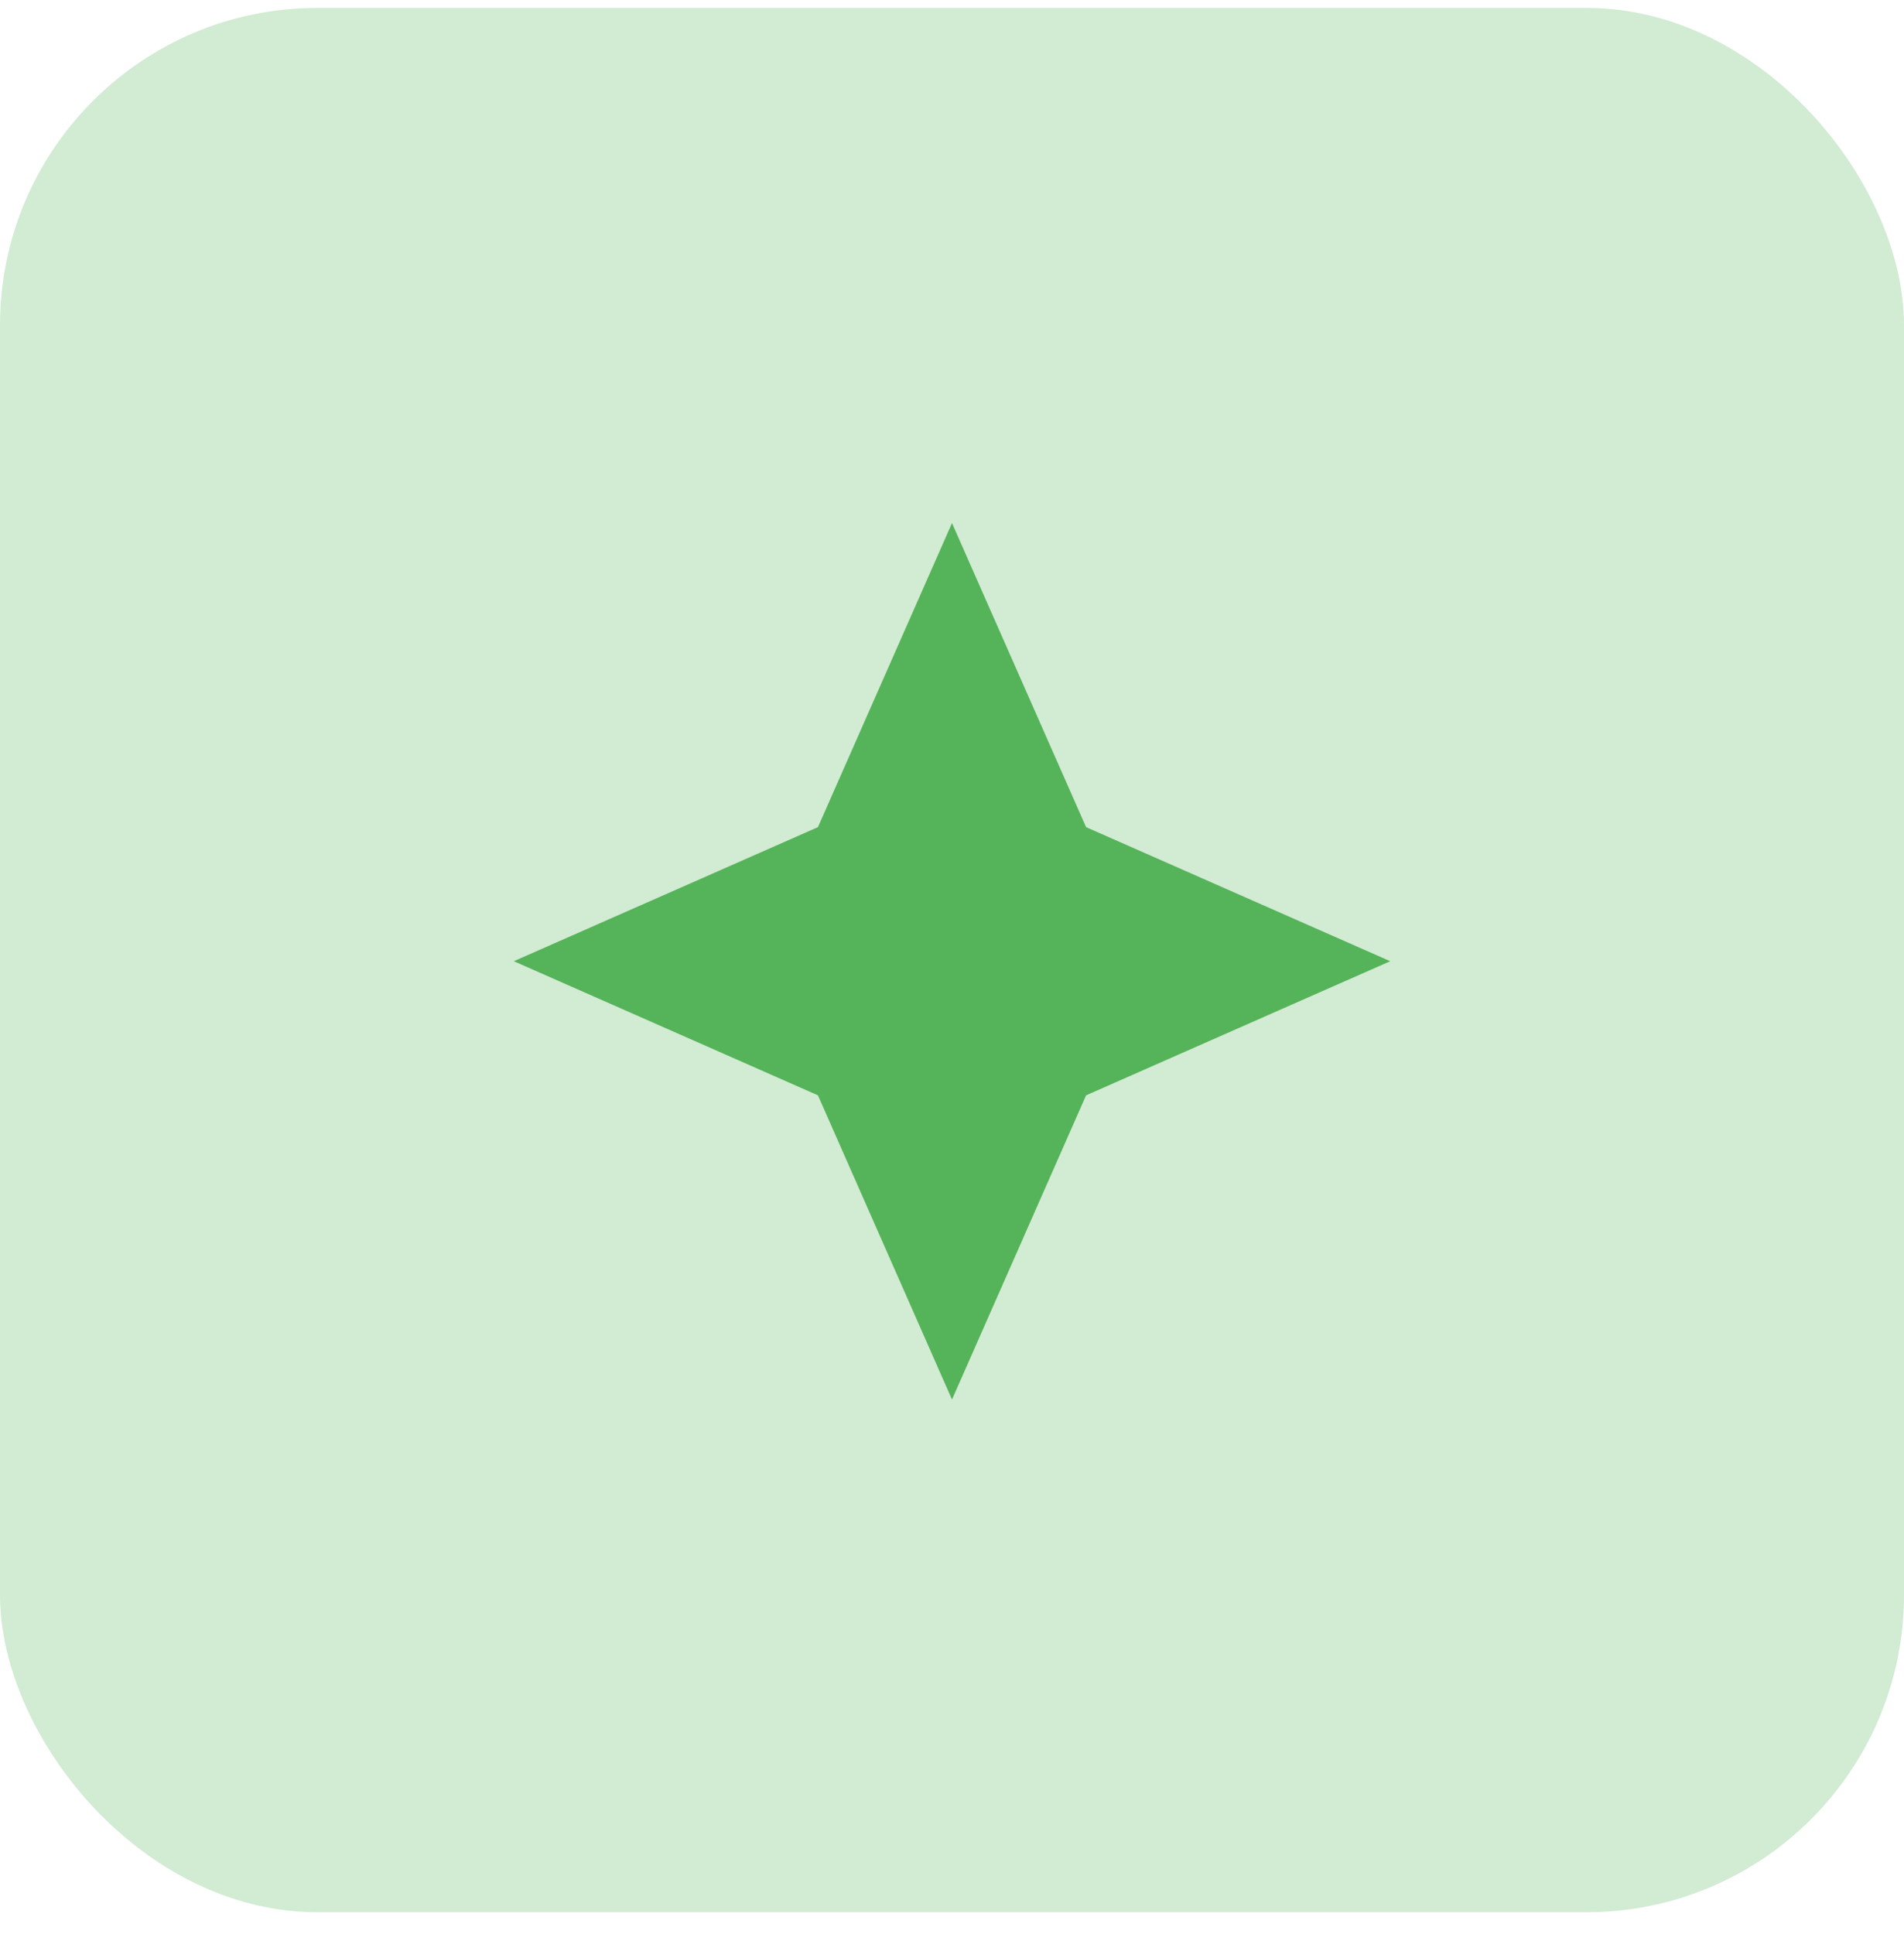
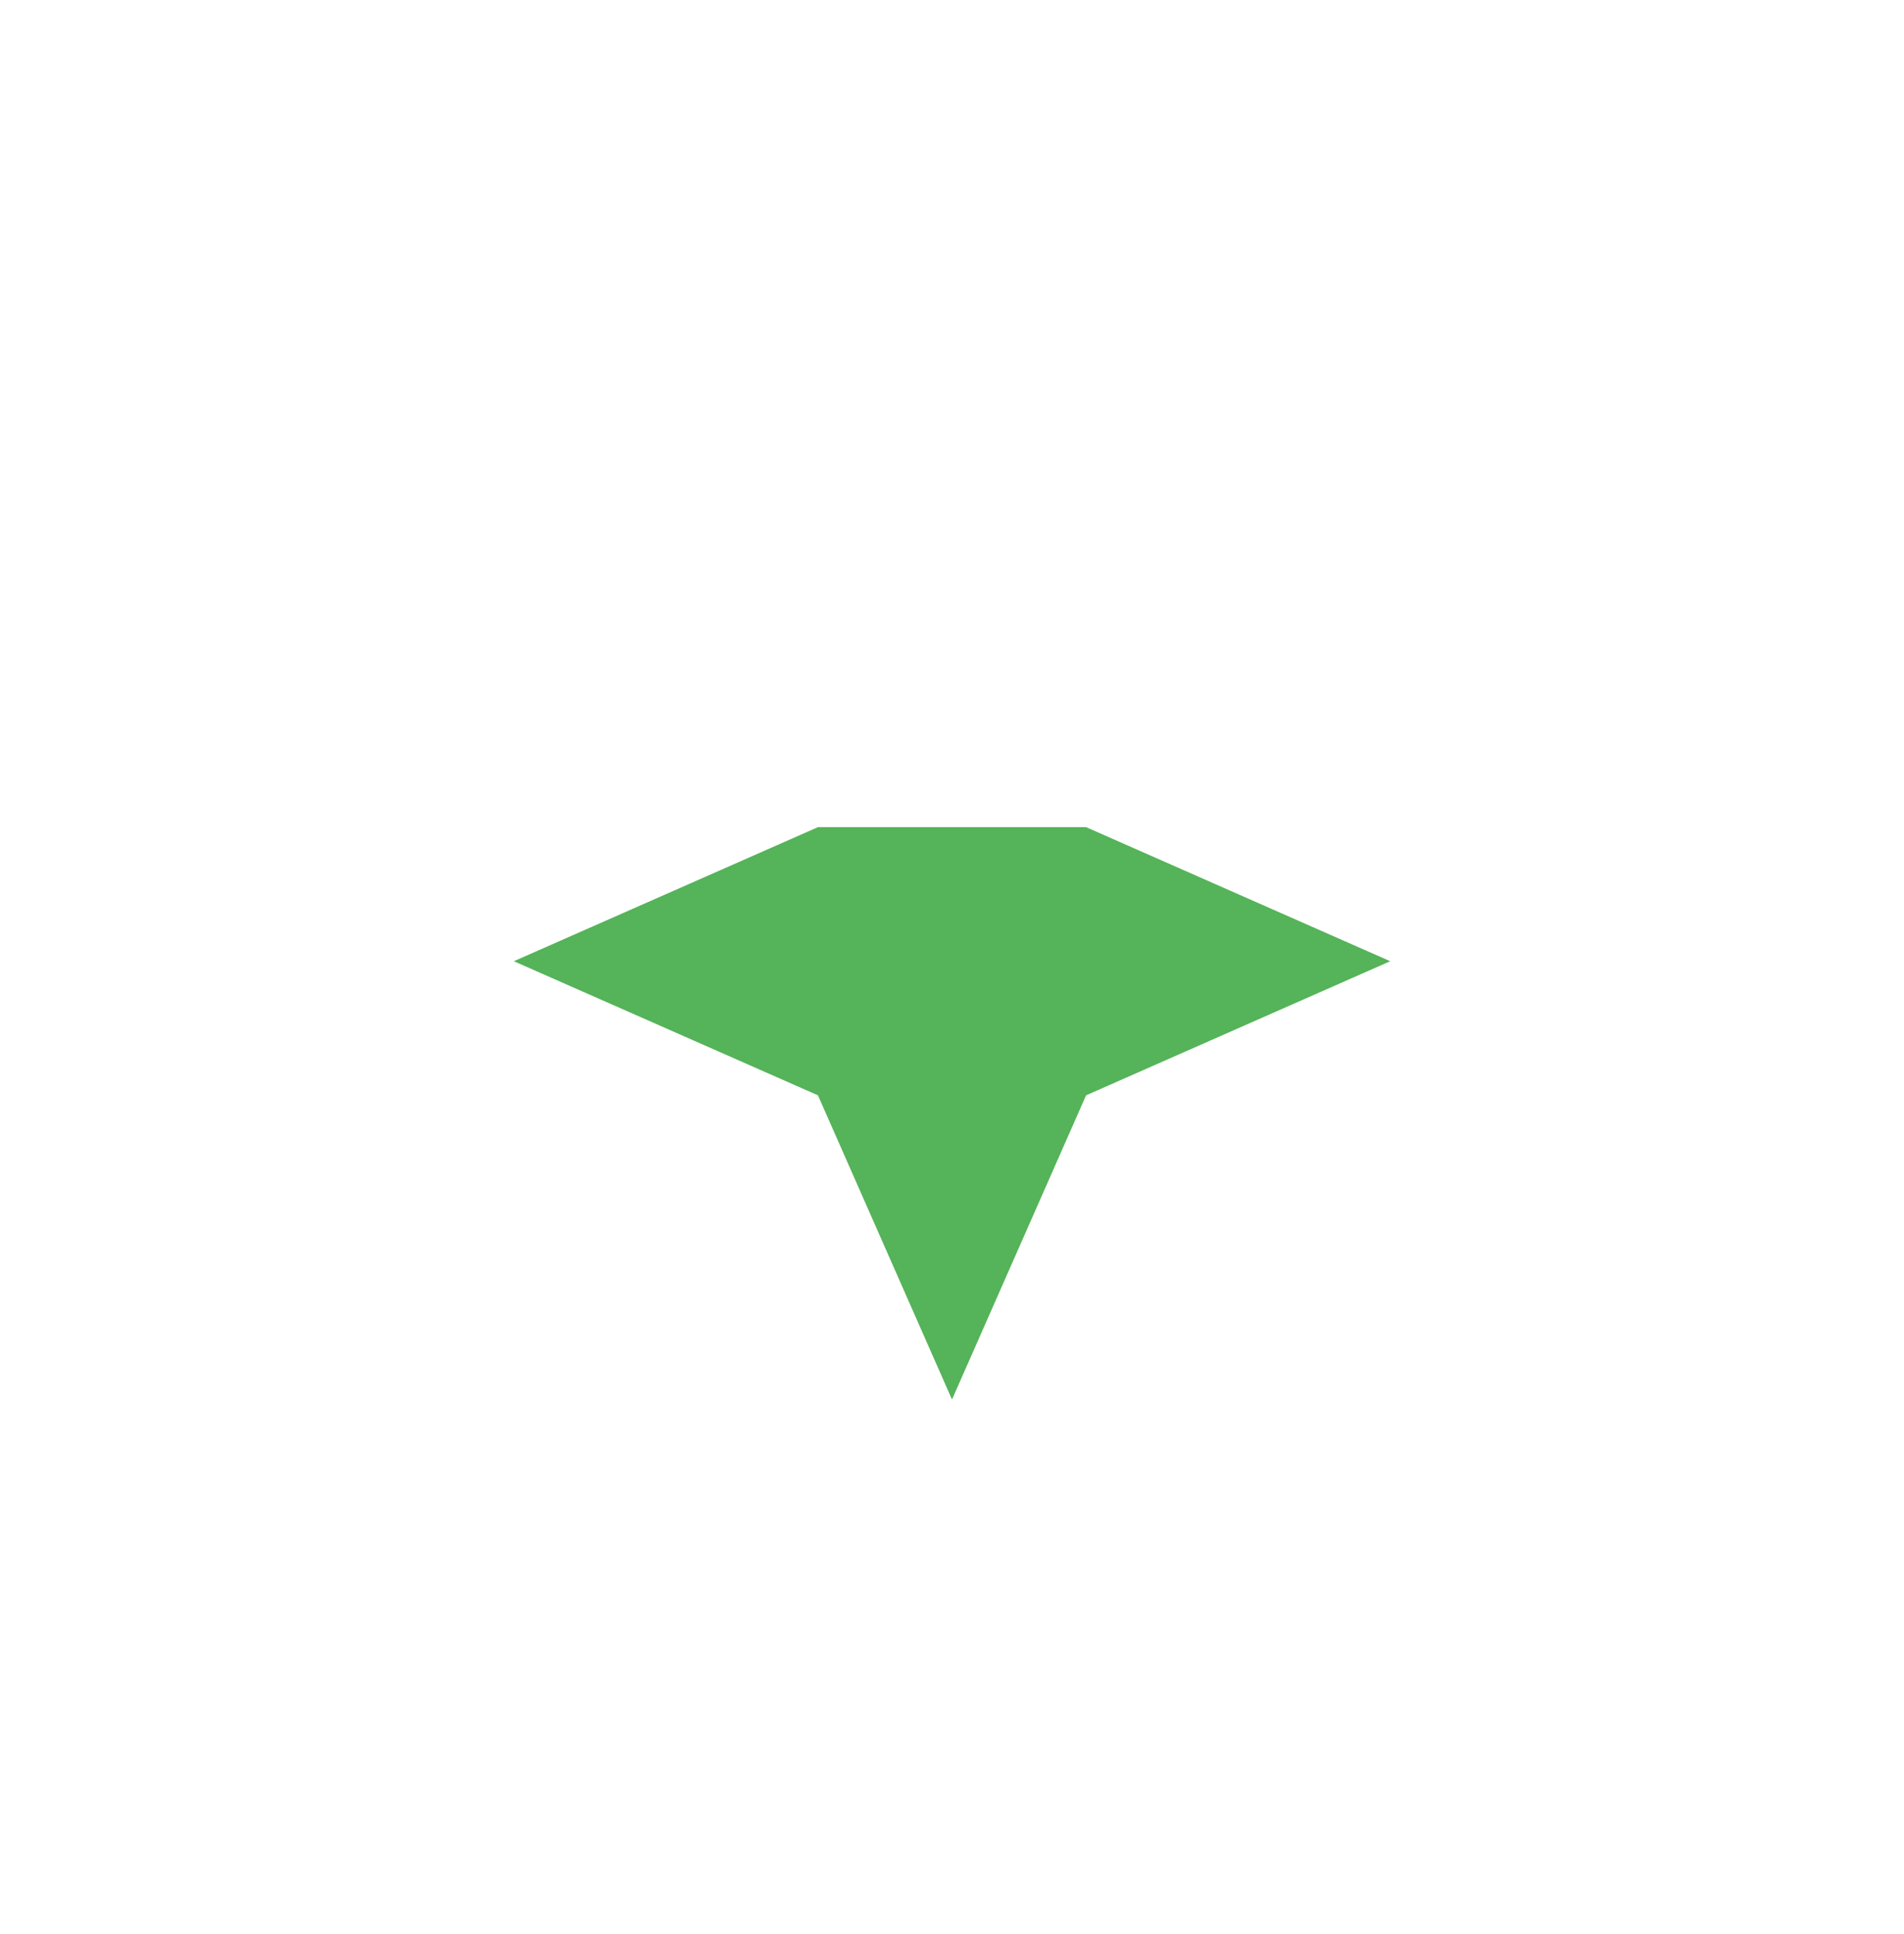
<svg xmlns="http://www.w3.org/2000/svg" width="64" height="65" viewBox="0 0 64 65" fill="none">
-   <rect y="0.266" width="64" height="64" rx="10.667" fill="#D2EBD3" />
-   <path fill-rule="evenodd" clip-rule="evenodd" d="M36.507 27.799L32 17.58L27.494 27.799L17.271 32.305L27.494 36.812L32 47.036L36.507 36.812L46.73 32.305L36.507 27.799Z" fill="#55B359" />
+   <path fill-rule="evenodd" clip-rule="evenodd" d="M36.507 27.799L27.494 27.799L17.271 32.305L27.494 36.812L32 47.036L36.507 36.812L46.73 32.305L36.507 27.799Z" fill="#55B359" />
</svg>